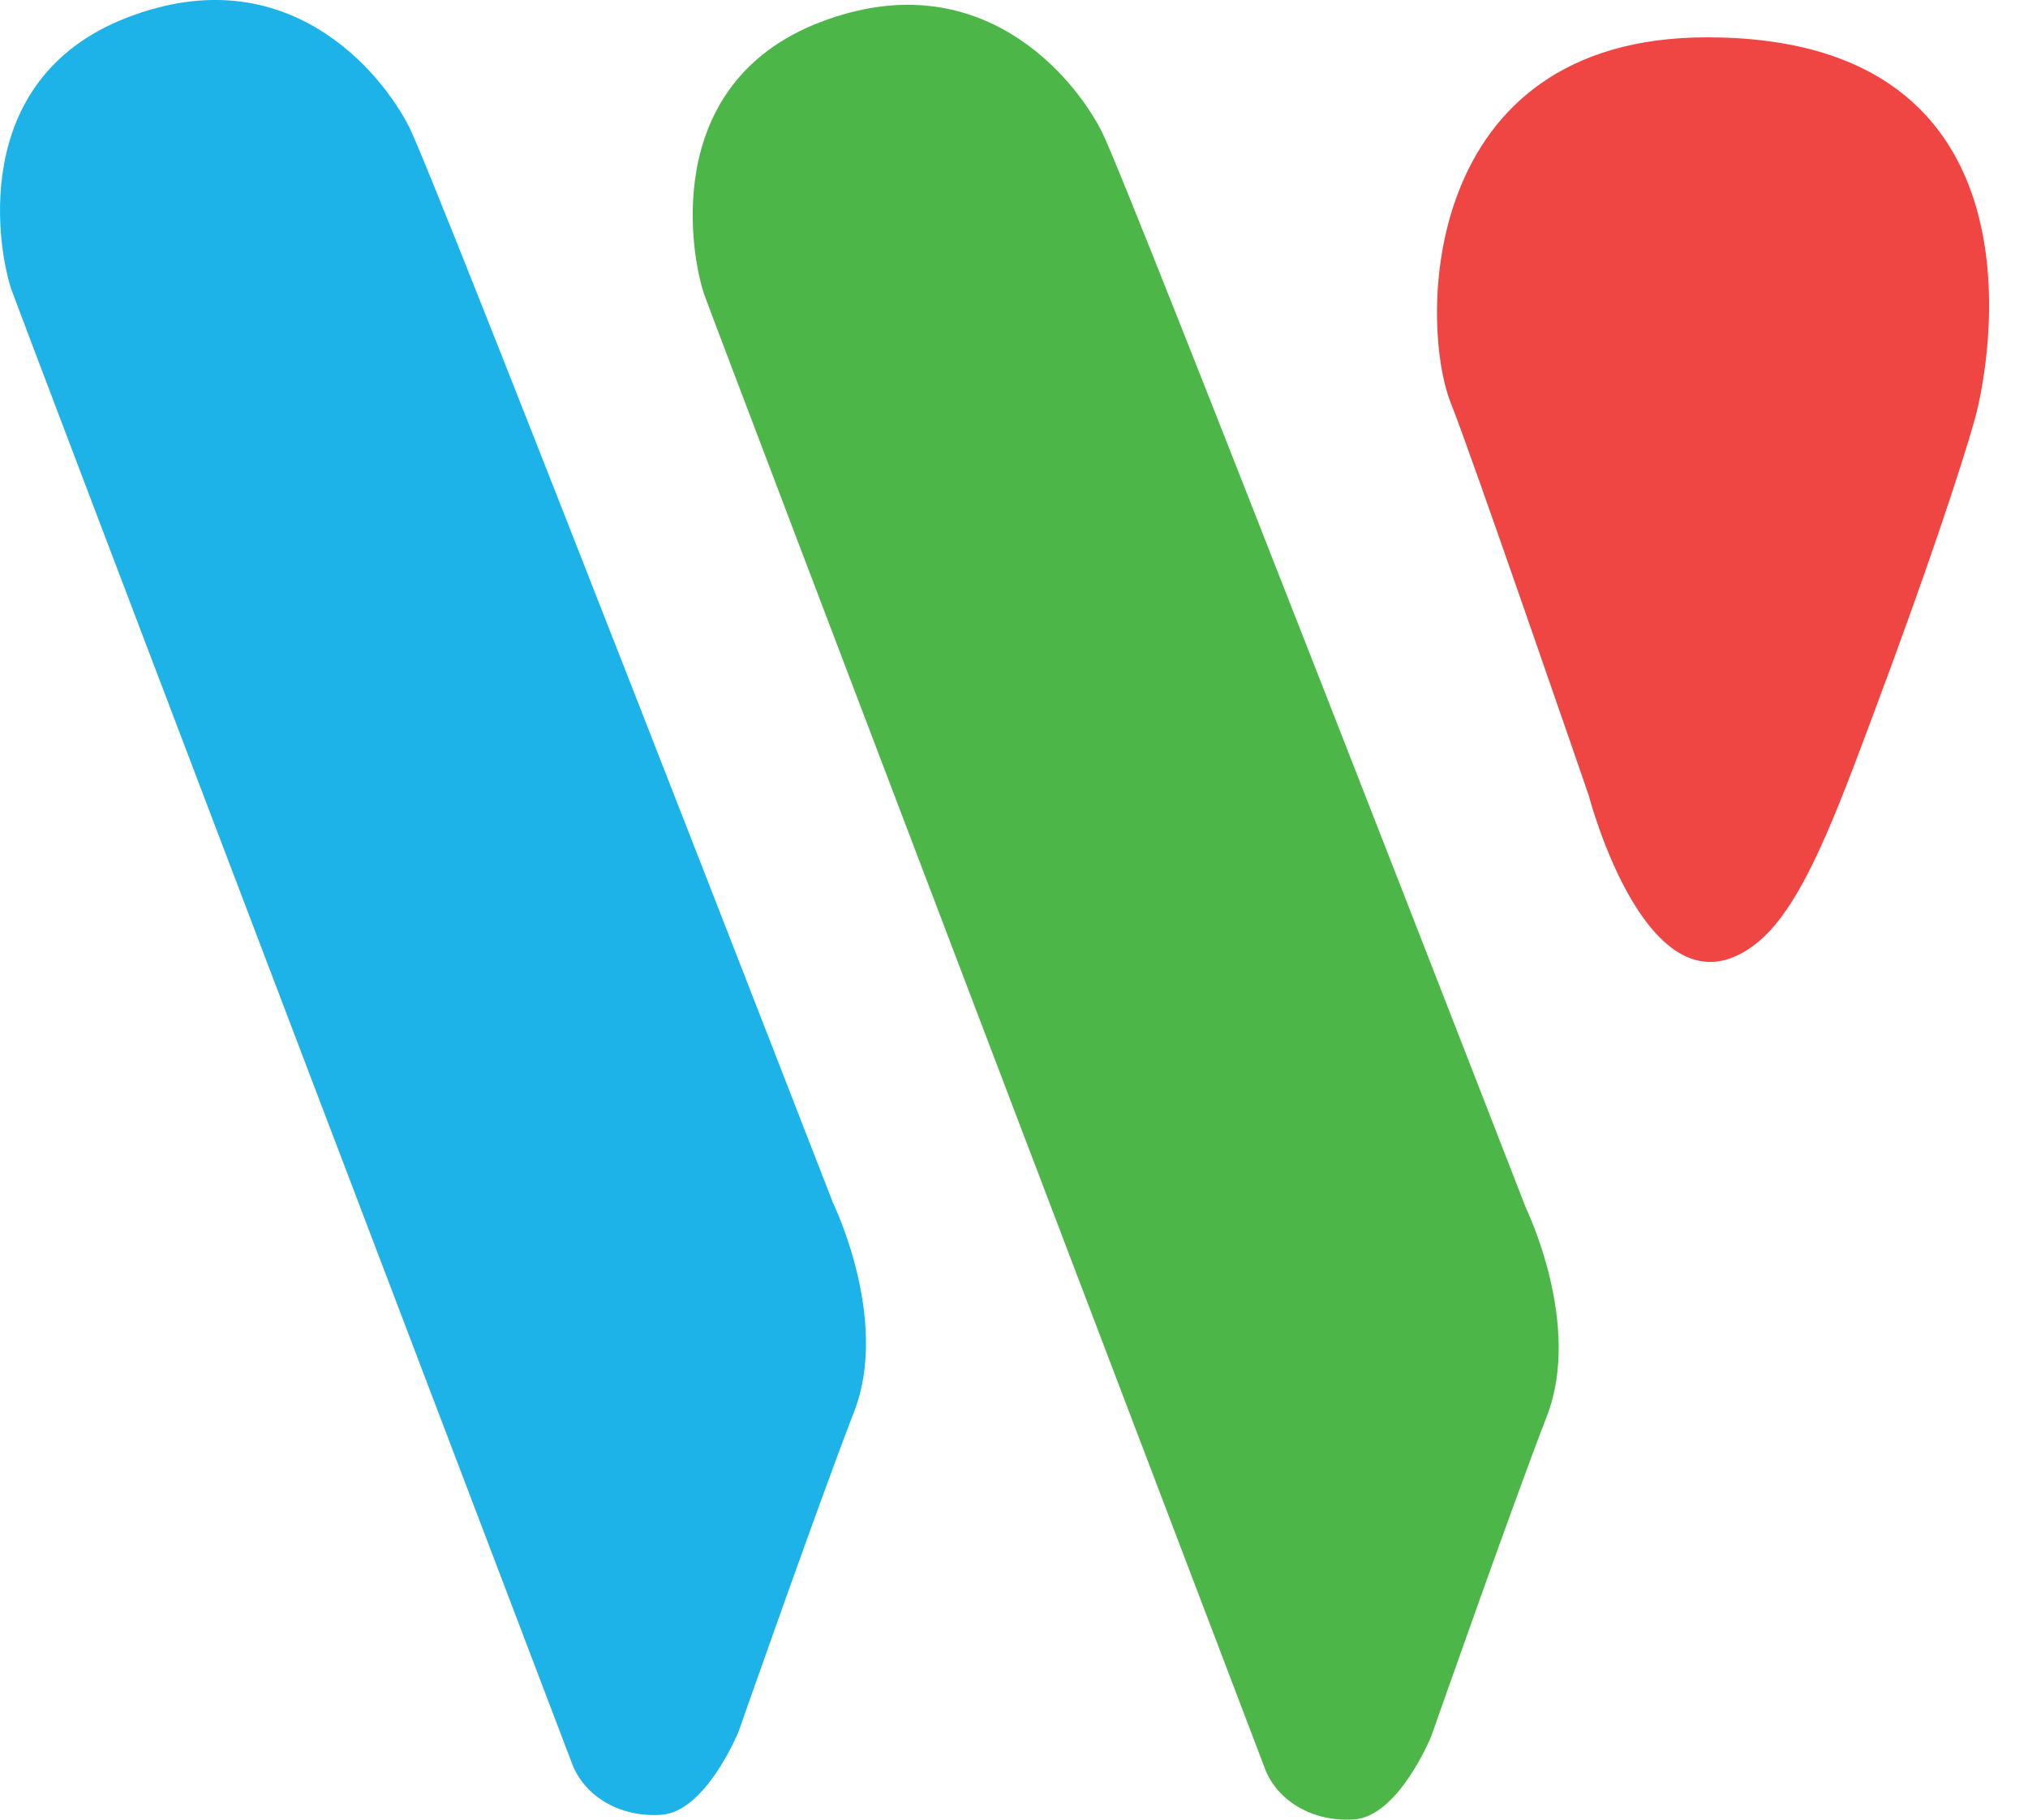
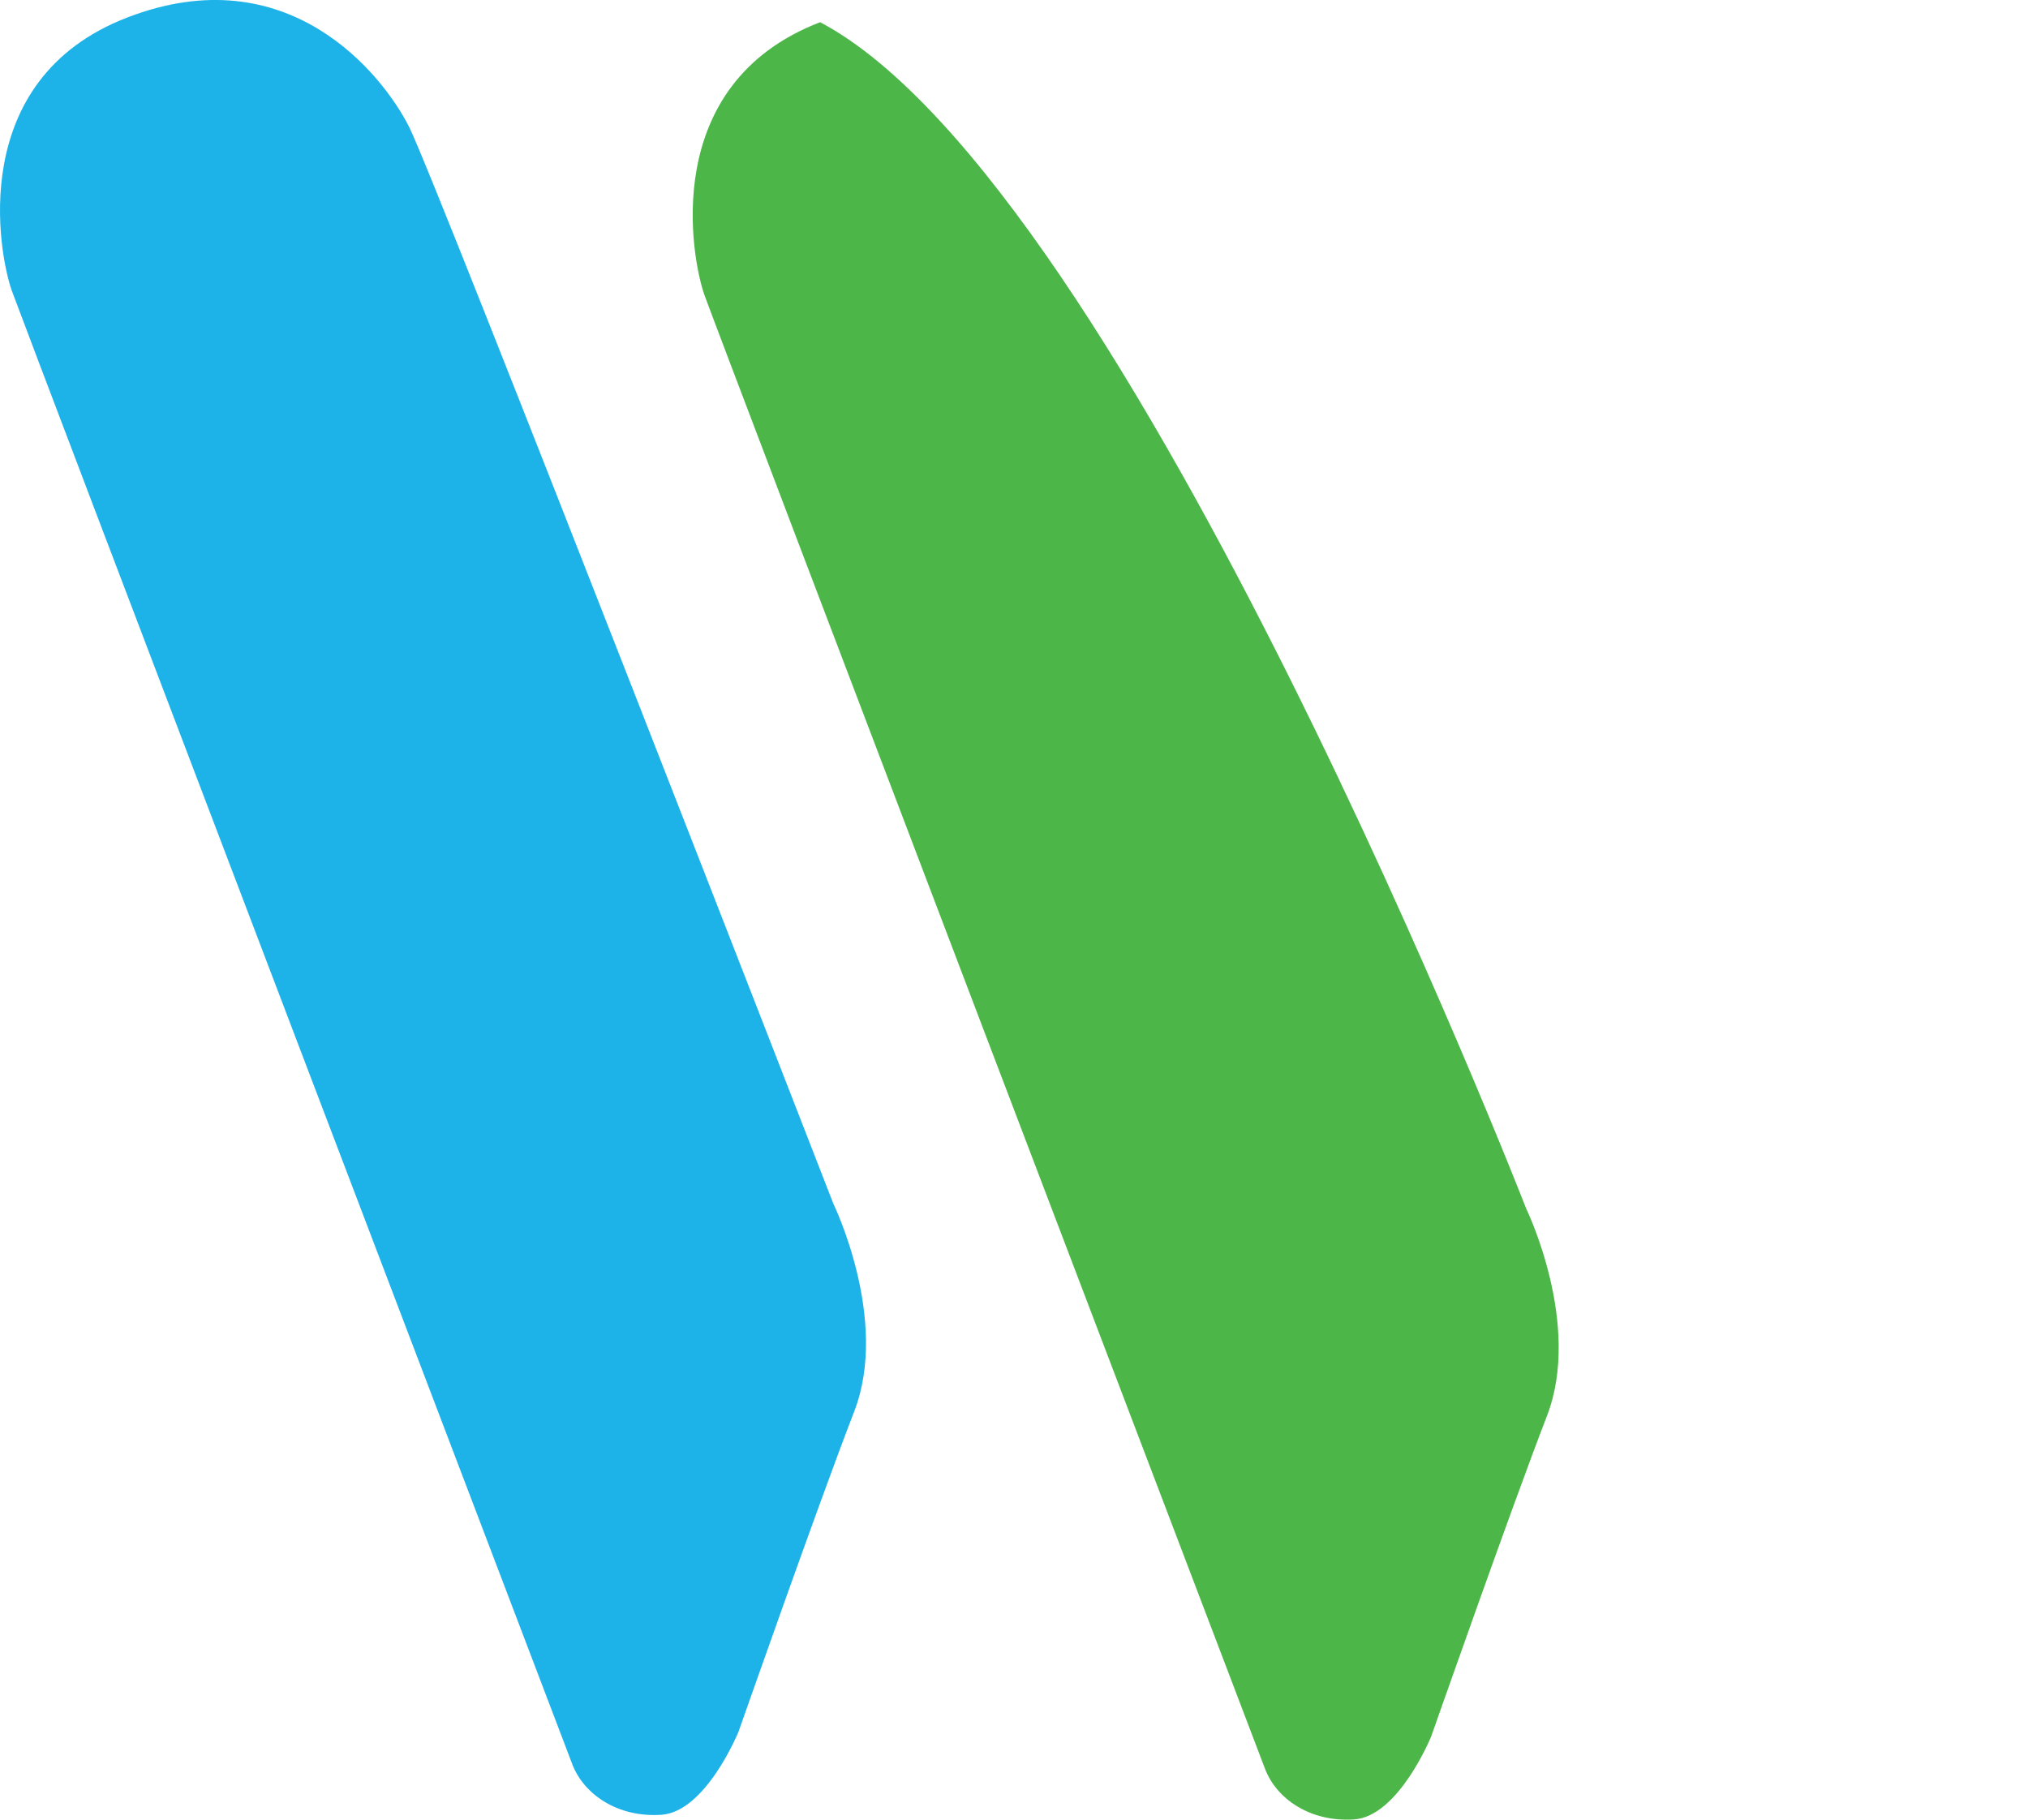
<svg xmlns="http://www.w3.org/2000/svg" width="39" height="35" viewBox="0 0 39 35" fill="none">
  <path d="M16.027 23.155C16.027 23.155 8.385 3.471 7.87 2.446C7.355 1.422 5.536 -0.855 2.45 0.336C-0.662 1.533 -0.019 4.895 0.225 5.585C0.458 6.238 10.793 33.375 11.007 33.937C11.221 34.498 11.863 34.964 12.719 34.906C13.575 34.849 14.202 33.309 14.202 33.309C14.202 33.309 15.742 28.917 16.427 27.149C17.112 25.381 16.027 23.155 16.027 23.155Z" fill="#1DB3E8" />
-   <path d="M13.547 5.675C13.302 4.986 12.658 1.624 15.772 0.427C18.856 -0.759 20.675 1.511 21.191 2.537C21.707 3.563 29.349 23.245 29.349 23.245C29.349 23.245 30.433 25.47 29.748 27.238C29.064 29.006 27.523 33.399 27.523 33.399C27.523 33.399 26.896 34.939 26.04 34.995C25.184 35.052 24.543 34.587 24.329 34.026C24.115 33.465 13.779 6.328 13.547 5.675Z" fill="#4CB748" />
-   <path d="M30.553 15.301C30.553 15.301 31.731 19.832 33.816 18.113C34.672 17.406 35.312 15.644 36.024 13.744C37.047 11.011 37.718 8.992 37.98 8.053C38.242 7.114 39.535 0.718 32.829 0.718C27.286 0.718 27.288 6.233 27.905 7.765C28.238 8.576 30.553 15.301 30.553 15.301Z" fill="#EF4644" />
+   <path d="M13.547 5.675C13.302 4.986 12.658 1.624 15.772 0.427C21.707 3.563 29.349 23.245 29.349 23.245C29.349 23.245 30.433 25.47 29.748 27.238C29.064 29.006 27.523 33.399 27.523 33.399C27.523 33.399 26.896 34.939 26.04 34.995C25.184 35.052 24.543 34.587 24.329 34.026C24.115 33.465 13.779 6.328 13.547 5.675Z" fill="#4CB748" />
</svg>